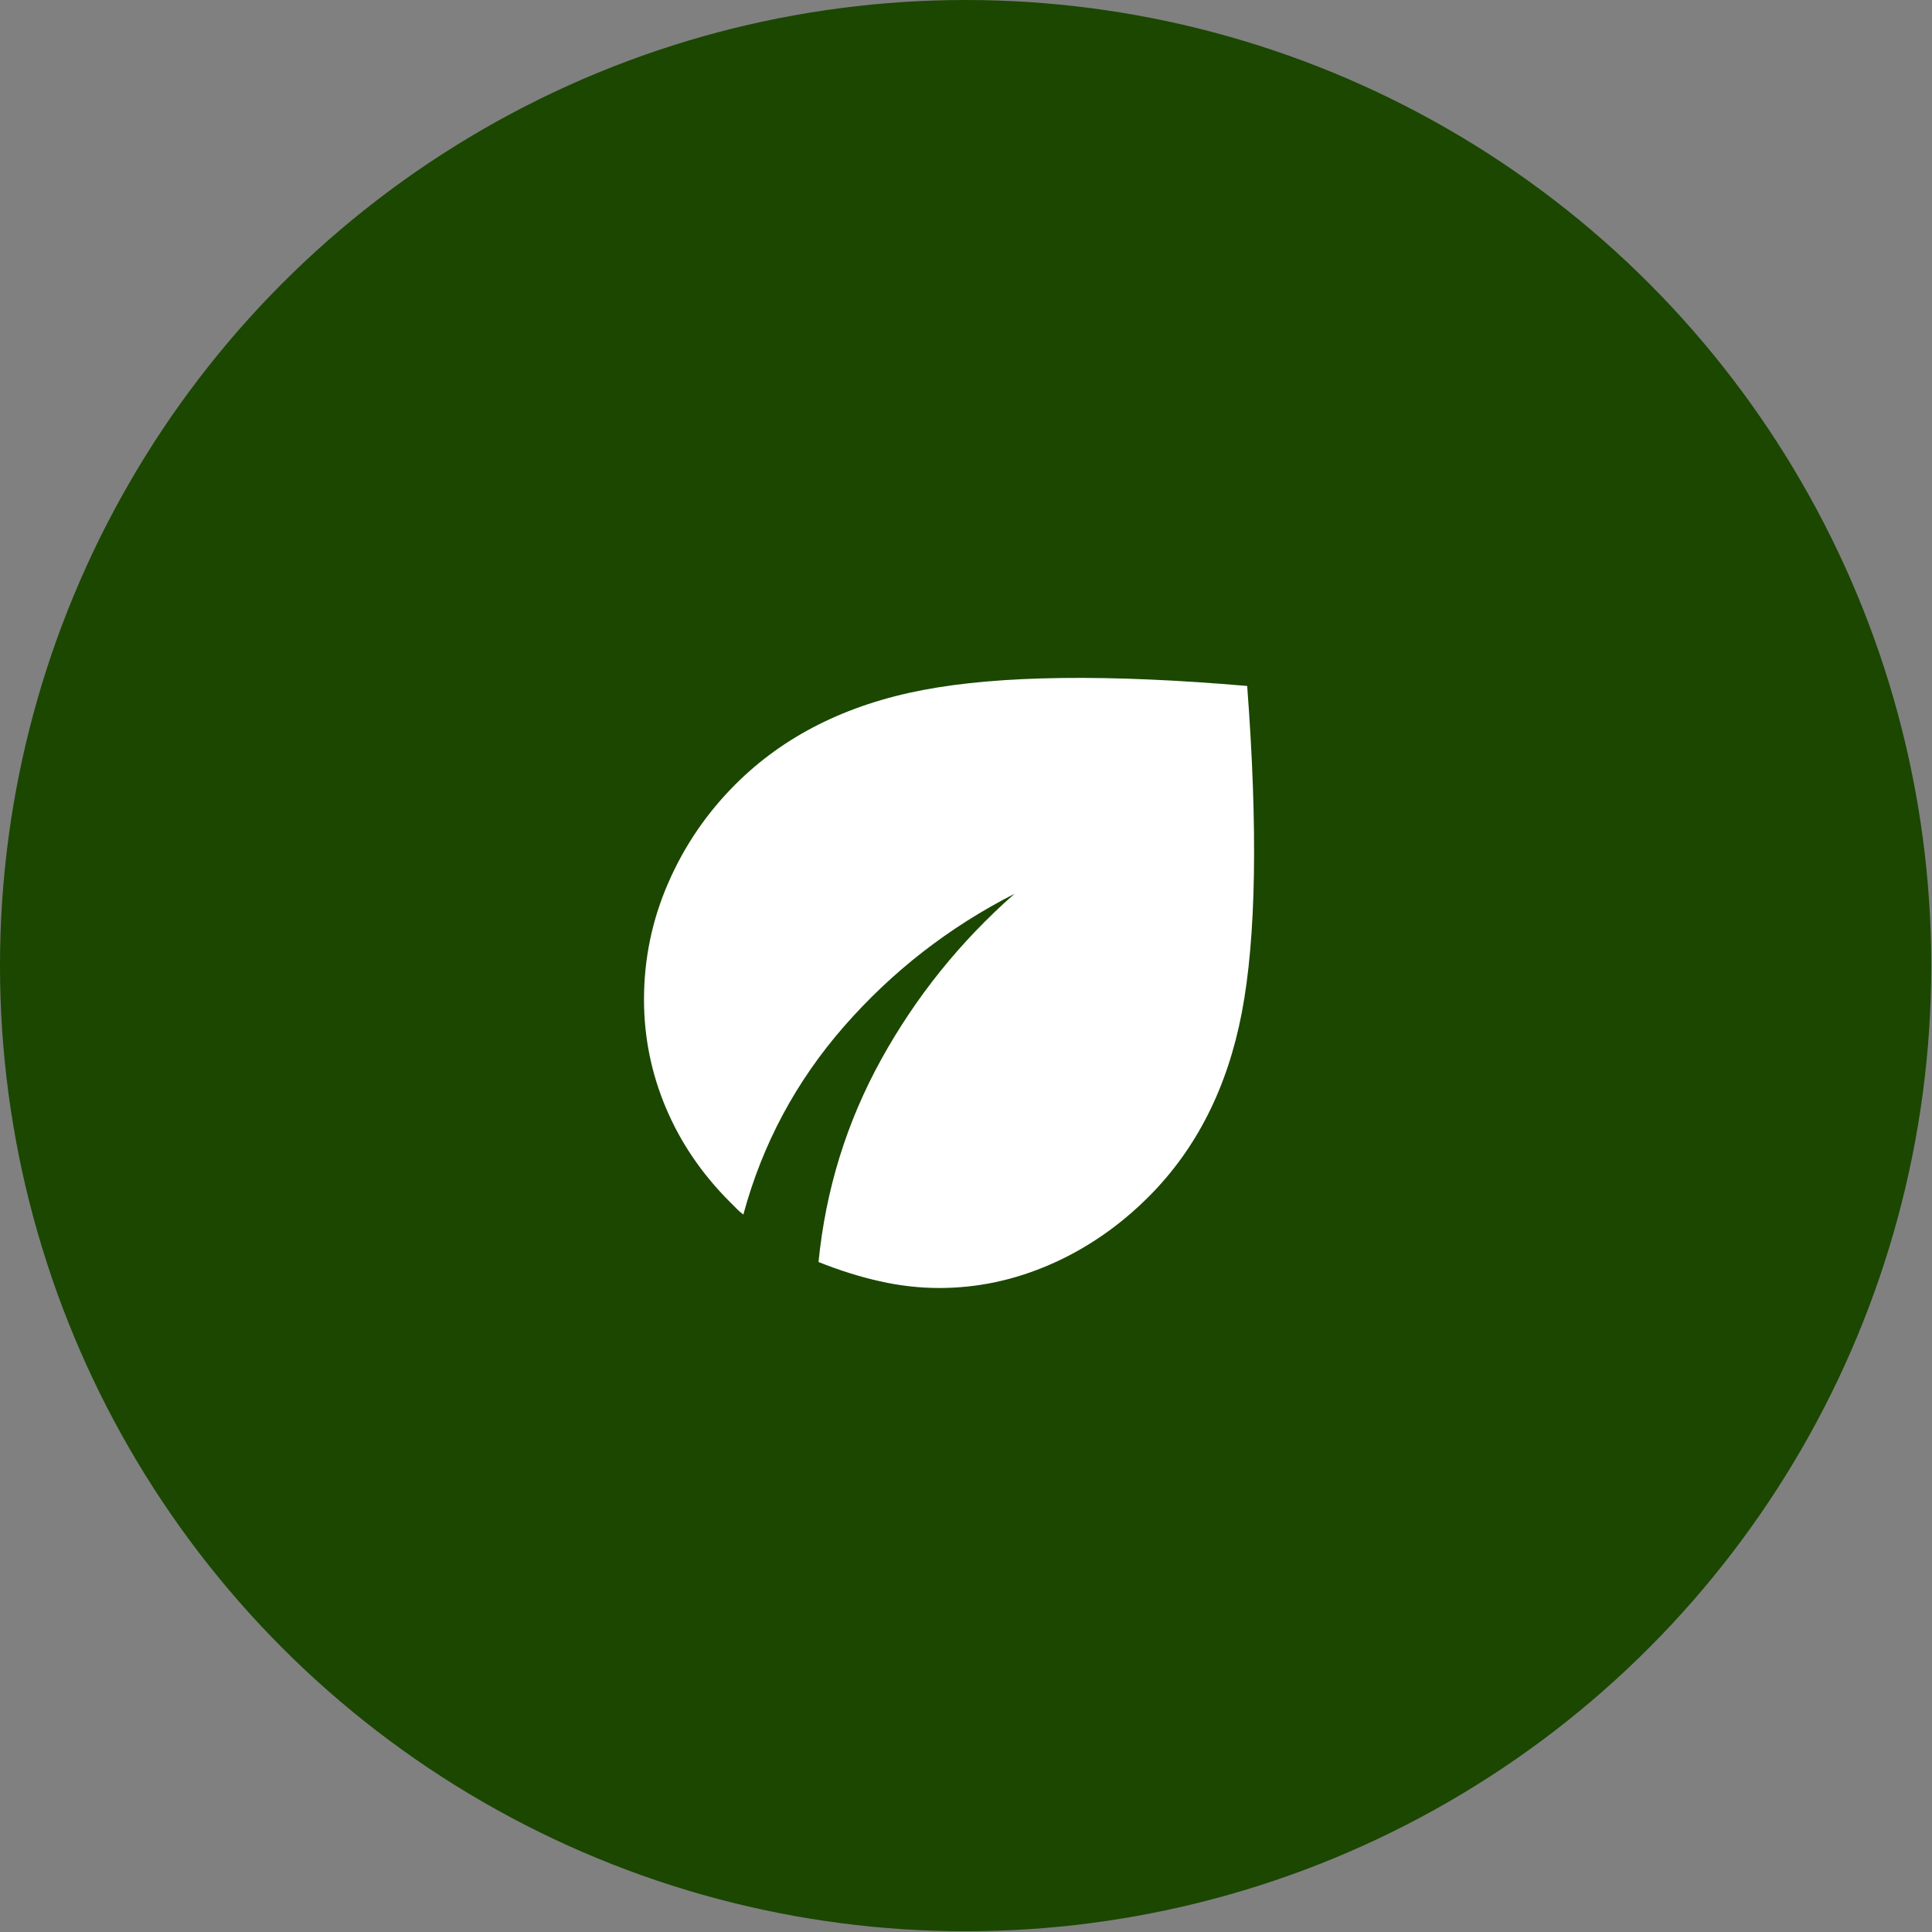
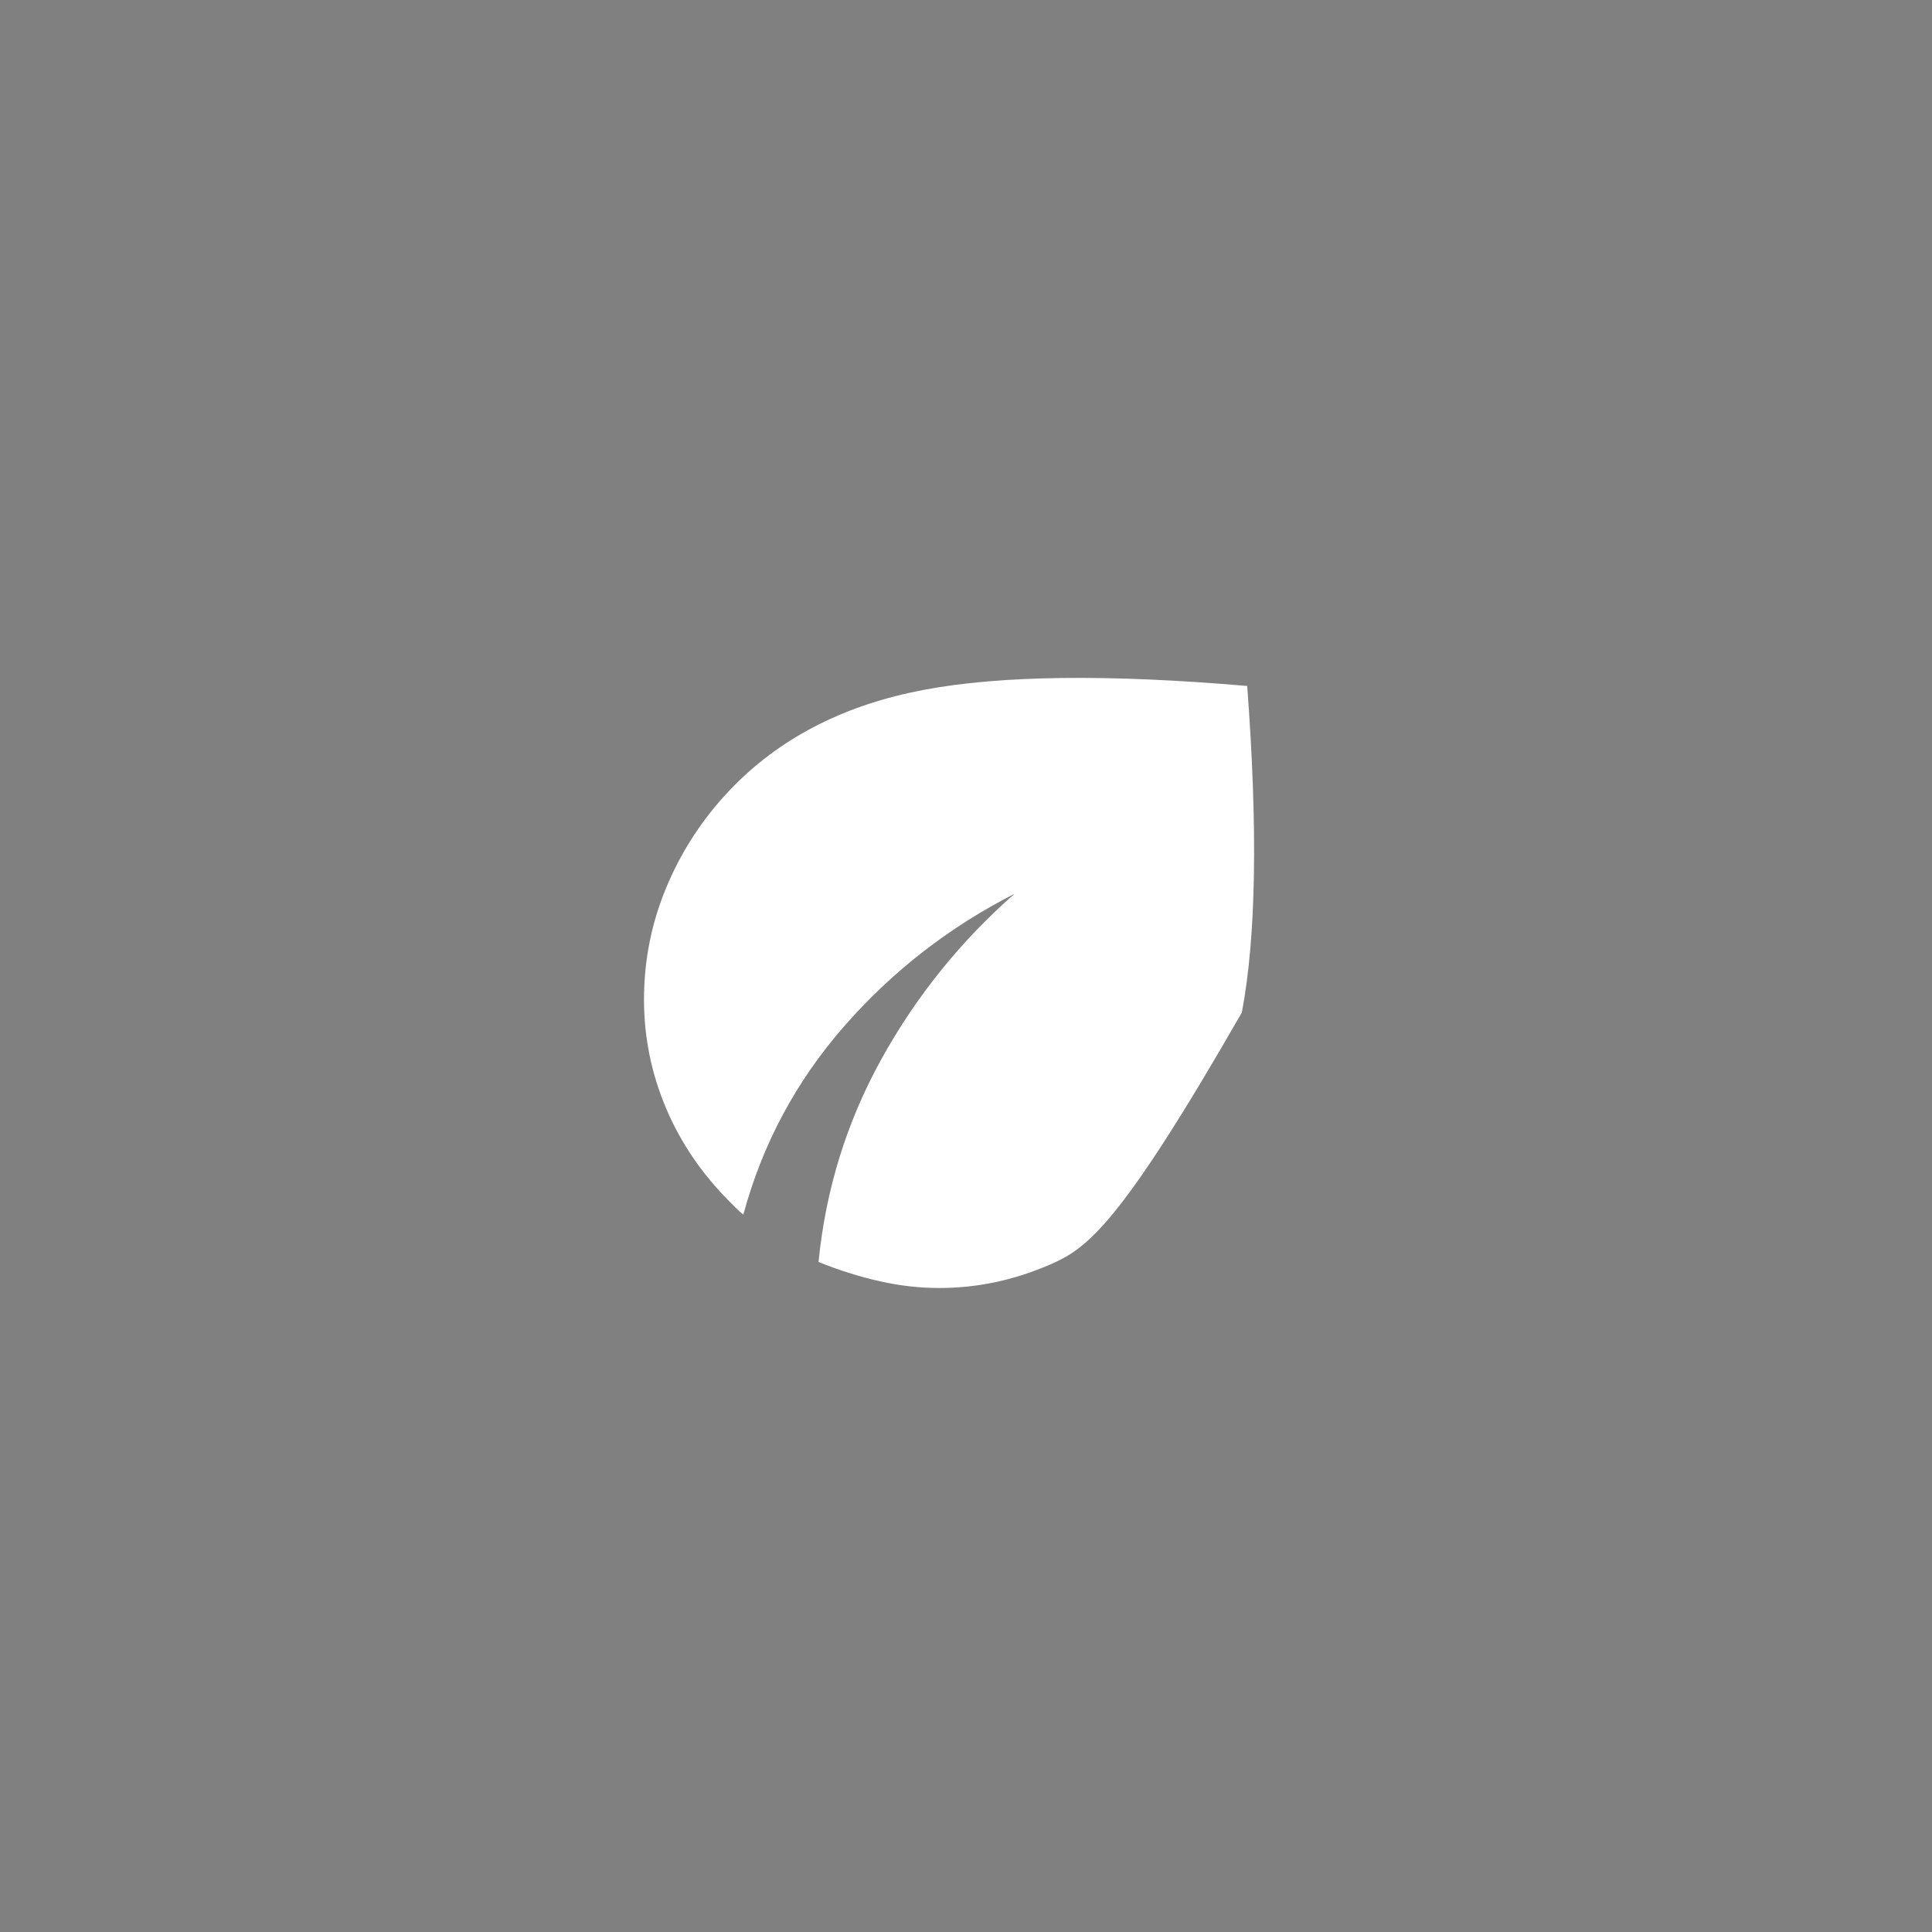
<svg xmlns="http://www.w3.org/2000/svg" width="57" height="57" viewBox="0 0 57 57" fill="none">
  <rect x="0" y="0" width="57" height="57" fill="#808080" stroke="none" />
-   <circle cx="28.489" cy="28.489" r="28.489" fill="#1B4700" />
-   <path d="M27.713 38C27.132 38 26.547 37.934 25.958 37.801C25.368 37.669 24.765 37.48 24.149 37.233C24.36 35.101 24.976 33.11 25.997 31.26C27.018 29.41 28.329 27.78 29.931 26.37C27.995 27.357 26.319 28.661 24.902 30.282C23.485 31.903 22.494 33.753 21.931 35.833C21.86 35.78 21.795 35.723 21.733 35.661L21.535 35.462C20.707 34.634 20.078 33.709 19.647 32.687C19.216 31.665 19 30.599 19 29.489C19 28.291 19.238 27.145 19.713 26.053C20.188 24.96 20.848 23.991 21.693 23.145C23.119 21.718 24.967 20.788 27.238 20.356C29.509 19.925 32.695 19.885 36.796 20.238C37.113 24.449 37.06 27.66 36.638 29.872C36.215 32.084 35.3 33.894 33.892 35.304C33.029 36.167 32.066 36.832 31.001 37.299C29.936 37.766 28.84 38 27.713 38Z" fill="white" />
+   <path d="M27.713 38C27.132 38 26.547 37.934 25.958 37.801C25.368 37.669 24.765 37.48 24.149 37.233C24.36 35.101 24.976 33.11 25.997 31.26C27.018 29.41 28.329 27.78 29.931 26.37C27.995 27.357 26.319 28.661 24.902 30.282C23.485 31.903 22.494 33.753 21.931 35.833C21.86 35.78 21.795 35.723 21.733 35.661L21.535 35.462C20.707 34.634 20.078 33.709 19.647 32.687C19.216 31.665 19 30.599 19 29.489C19 28.291 19.238 27.145 19.713 26.053C20.188 24.96 20.848 23.991 21.693 23.145C23.119 21.718 24.967 20.788 27.238 20.356C29.509 19.925 32.695 19.885 36.796 20.238C37.113 24.449 37.06 27.66 36.638 29.872C33.029 36.167 32.066 36.832 31.001 37.299C29.936 37.766 28.84 38 27.713 38Z" fill="white" />
</svg>